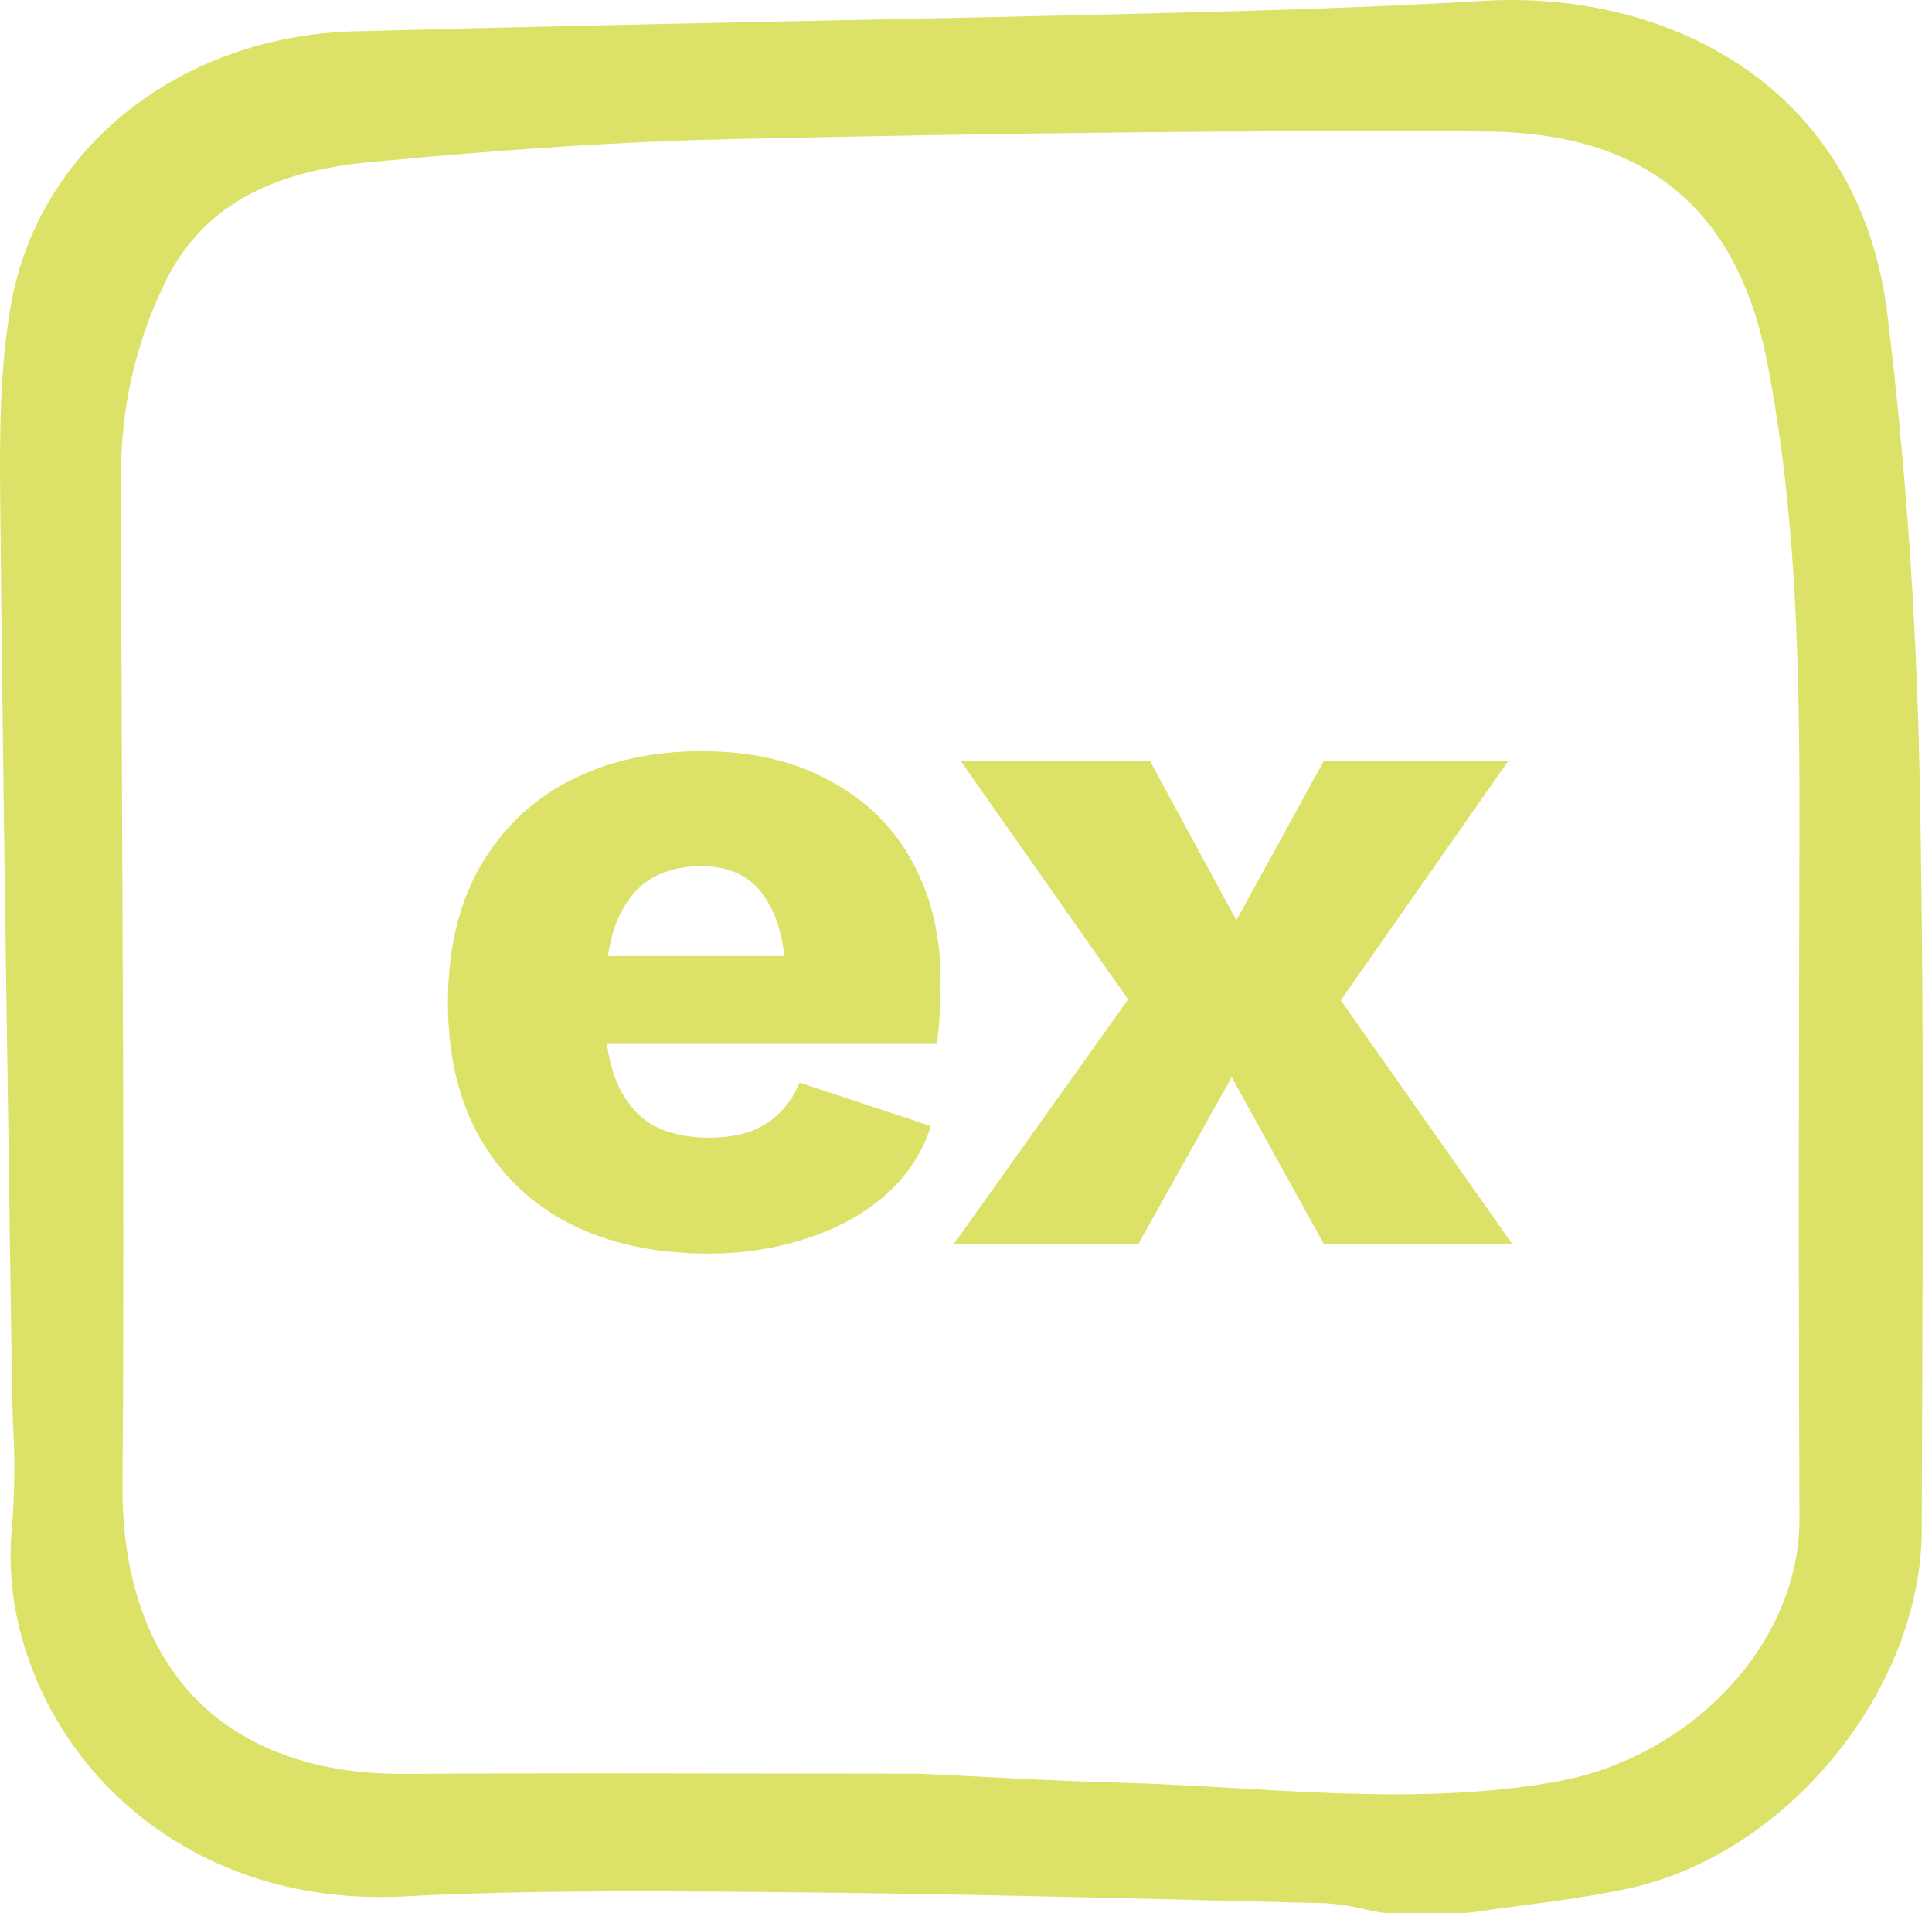
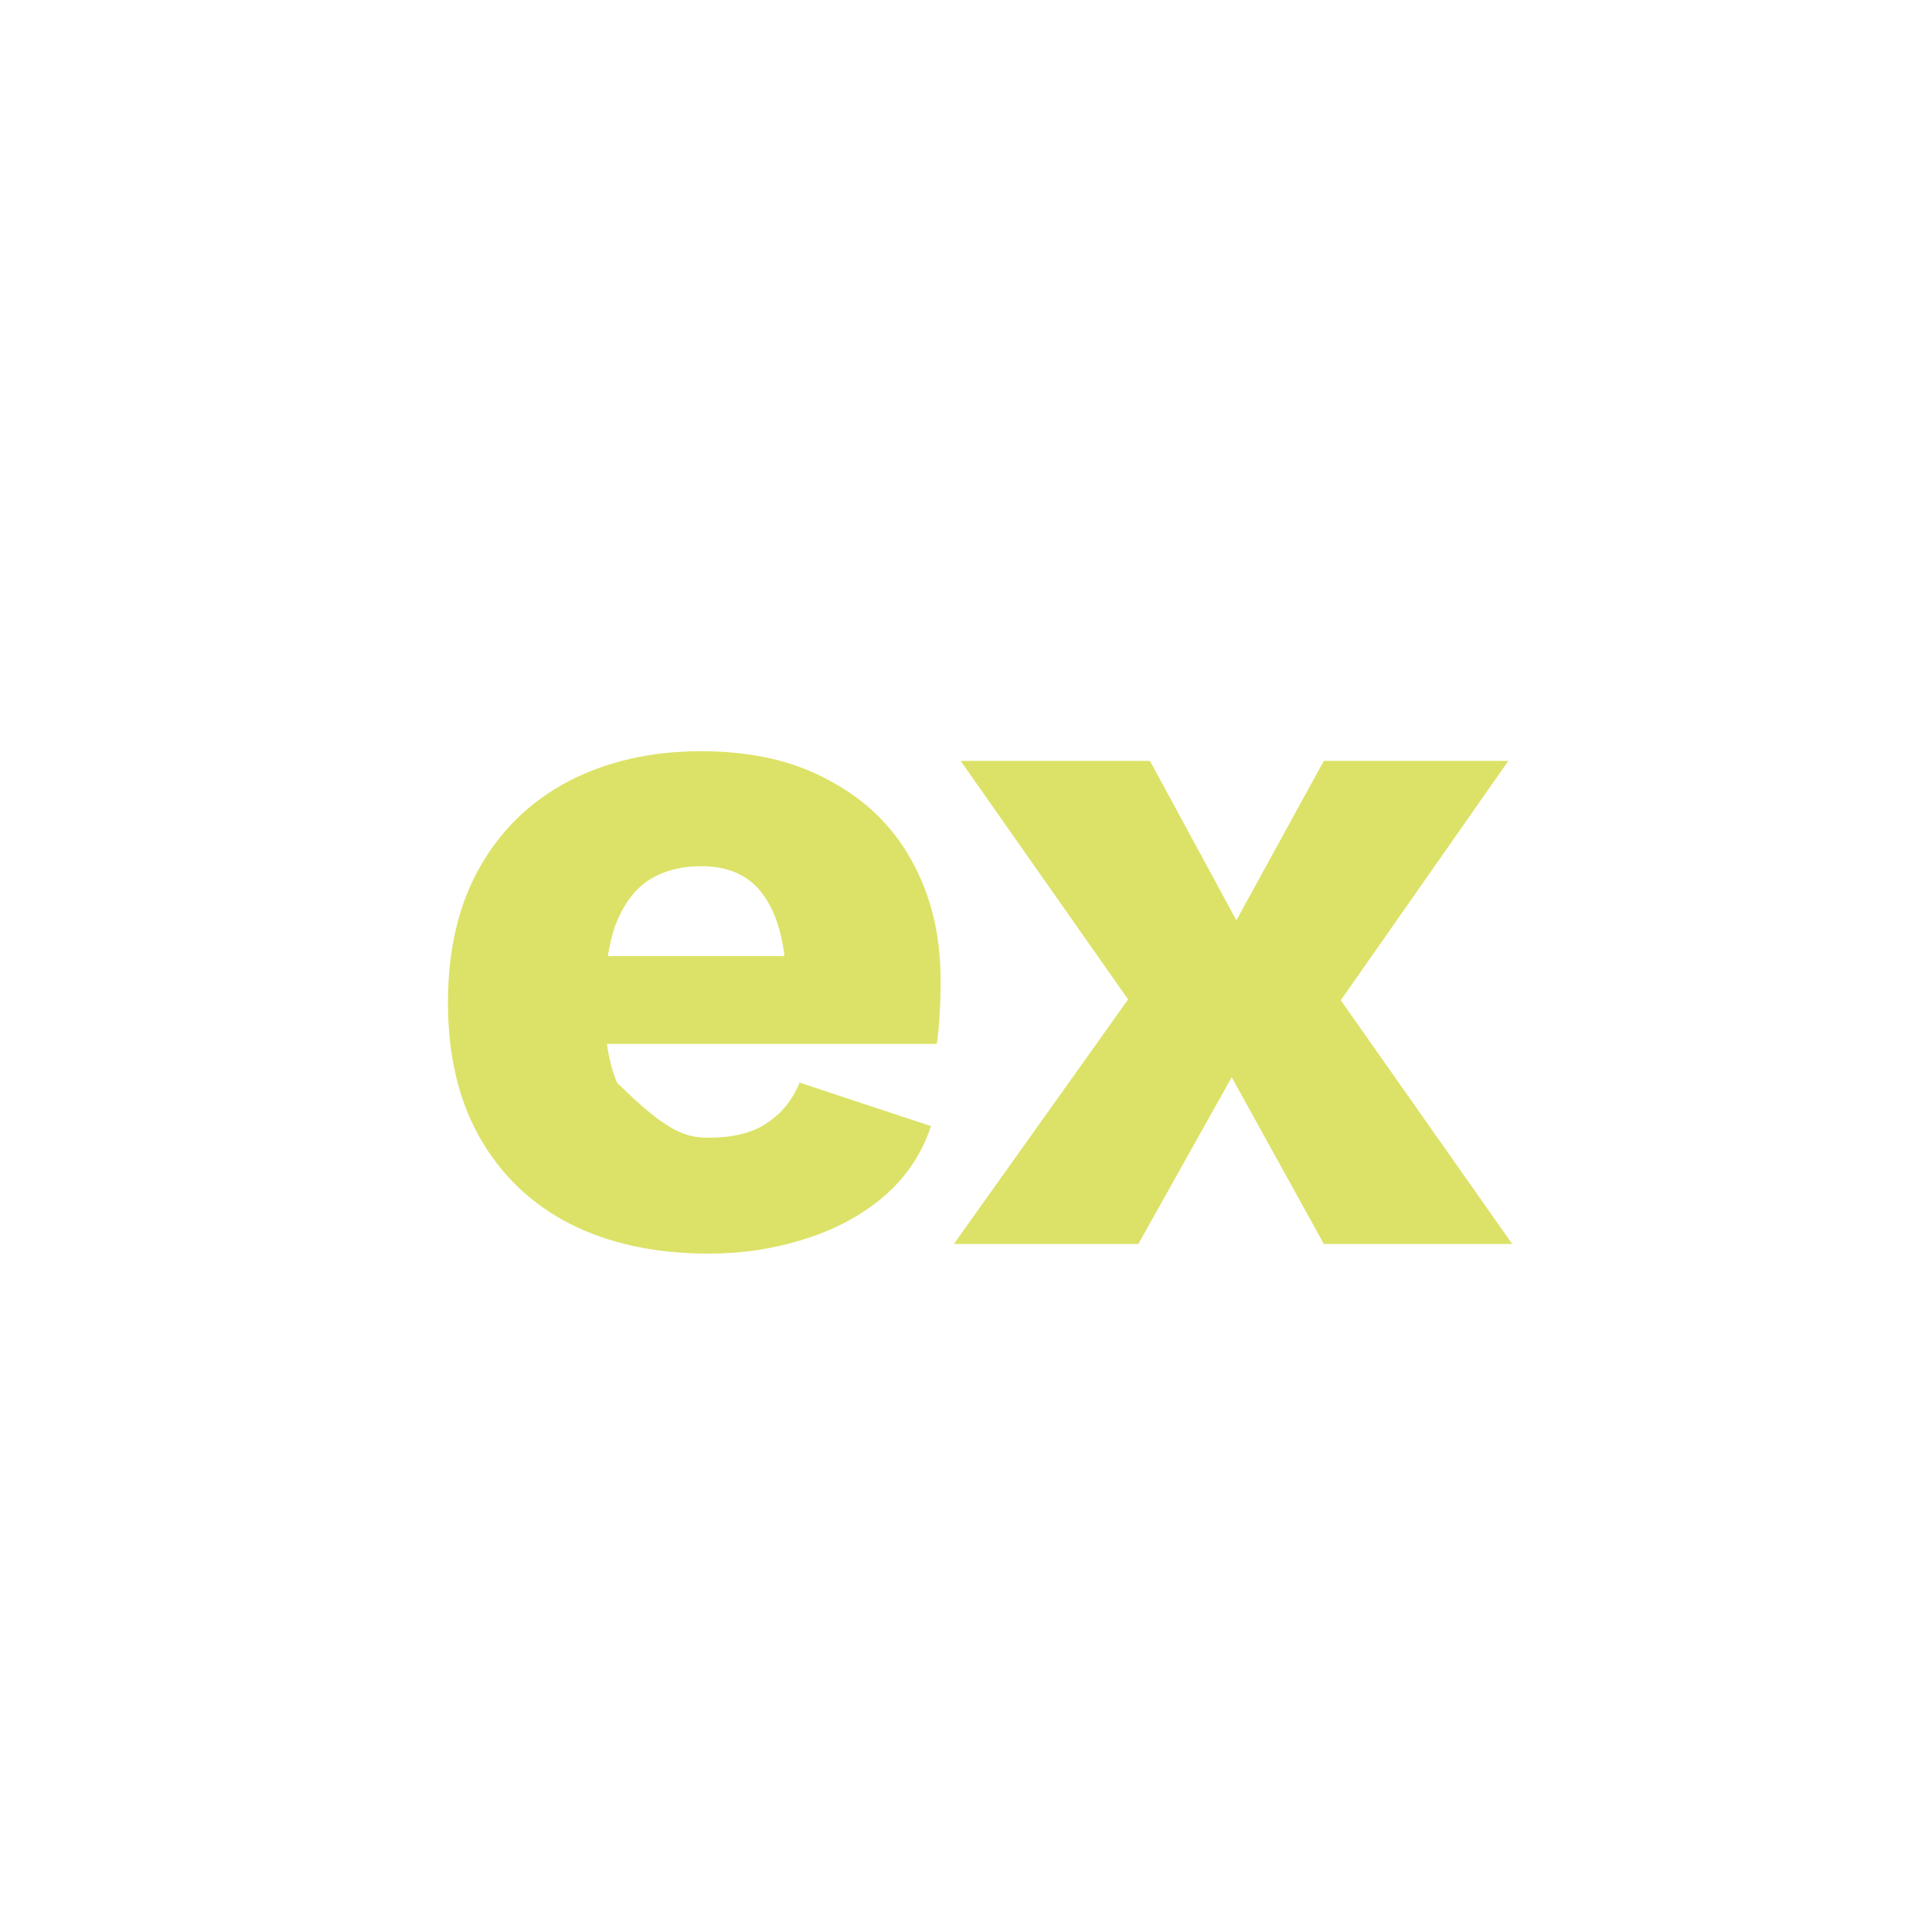
<svg xmlns="http://www.w3.org/2000/svg" width="160" height="159" viewBox="0 0 160 159" fill="none">
-   <path d="M156.309 26.05C153.975 6.878 137.842 -0.817 122.894 0.068C114.024 0.589 105.239 0.866 94.777 1.122C85.299 1.355 75.579 1.554 67.004 1.73C54.7 1.983 41.976 2.246 29.341 2.595C14.836 2.997 3.14 12.34 0.891 25.317C-0.012 30.526 -0.038 35.782 0.018 41.619C0.181 58.664 0.43 75.887 0.674 92.544L0.7 94.347C0.796 101.048 0.891 107.749 0.984 114.45C0.999 115.579 1.039 116.711 1.079 117.842L1.083 117.933C1.248 120.737 1.22 123.549 0.999 126.349C0.219 133.826 3.081 141.799 8.657 147.674C14.855 154.205 23.638 157.526 33.397 157.028C44.045 156.477 54.907 156.582 65.411 156.683L66.172 156.691C78.637 156.81 91.313 157.127 103.589 157.435L109.778 157.59C110.82 157.653 111.855 157.809 112.868 158.059C113.4 158.172 113.931 158.283 114.461 158.375C114.537 158.388 114.615 158.395 114.691 158.395H121.408C121.474 158.394 121.54 158.39 121.605 158.38C122.947 158.184 124.296 158.005 125.64 157.829L125.741 157.816C128.755 157.422 131.871 157.017 134.909 156.357C148.012 153.51 159.113 139.92 159.15 126.681C159.159 123.562 159.17 120.442 159.183 117.322L159.188 115.755C159.254 98.654 159.326 80.97 158.959 63.557C158.69 50.894 157.799 38.272 156.309 26.05ZM149.024 125.759C149.064 135.984 140.145 145.558 128.719 147.553C119.964 149.083 111.015 148.563 102.359 148.062C99.146 147.876 95.824 147.683 92.522 147.596C88.775 147.497 84.957 147.303 81.245 147.115L80.917 147.098C79.319 147.017 77.721 146.937 76.135 146.864H76.061C72.022 146.864 67.983 146.86 63.944 146.849C59.255 146.841 54.492 146.833 49.709 146.833C43.419 146.833 38.247 146.847 33.429 146.876H33.217C26.151 146.876 20.322 144.78 16.36 140.813C12.241 136.689 10.092 130.528 10.146 122.996C10.274 105.286 10.197 87.356 10.122 70.016C10.08 60.116 10.037 49.879 10.031 39.764C9.933 33.939 11.25 28.177 13.871 22.973C16.843 17.258 22.151 14.225 30.576 13.429C42.398 12.313 51.937 11.705 60.596 11.517C85.595 10.969 104.833 10.776 122.974 10.888C136.206 10.97 143.849 17.195 146.339 29.922C149.096 44.026 149.057 58.524 149.015 72.551L149.011 73.74C148.955 93.634 148.959 110.162 149.022 125.759H149.024Z" fill="#DCE267" />
-   <path d="M58.697 103.8C54.27 103.8 50.43 102.973 47.177 101.32C43.977 99.667 41.497 97.293 39.737 94.2C37.977 91.107 37.097 87.373 37.097 83C37.097 78.627 37.977 74.893 39.737 71.8C41.497 68.707 43.95 66.333 47.097 64.68C50.297 63.027 53.95 62.2 58.057 62.2C62.27 62.2 65.844 63.027 68.777 64.68C71.763 66.28 74.03 68.52 75.577 71.4C77.124 74.227 77.897 77.48 77.897 81.16C77.897 82.12 77.87 83.08 77.817 84.04C77.763 85 77.683 85.8 77.577 86.44H45.897V79.16H71.577L65.097 81.64C65.097 78.44 64.51 75.987 63.337 74.28C62.217 72.573 60.457 71.72 58.057 71.72C56.35 71.72 54.883 72.12 53.657 72.92C52.483 73.72 51.577 74.973 50.937 76.68C50.35 78.387 50.057 80.573 50.057 83.24C50.057 85.853 50.404 87.987 51.097 89.64C51.79 91.24 52.777 92.413 54.057 93.16C55.337 93.853 56.883 94.2 58.697 94.2C60.724 94.2 62.324 93.8 63.497 93C64.724 92.2 65.63 91.08 66.217 89.64L77.097 93.24C76.35 95.533 75.043 97.48 73.177 99.08C71.364 100.627 69.177 101.8 66.617 102.6C64.11 103.4 61.47 103.8 58.697 103.8ZM95.234 63L104.994 81L109.474 80.6L125.234 103H109.634L99.554 84.76H94.834L79.554 63H95.234ZM124.914 63L109.794 84.6L104.754 84.28L94.274 103H78.994L95.074 80.44L99.714 81.08L109.634 63H124.914Z" fill="#DCE267" />
+   <path d="M58.697 103.8C54.27 103.8 50.43 102.973 47.177 101.32C43.977 99.667 41.497 97.293 39.737 94.2C37.977 91.107 37.097 87.373 37.097 83C37.097 78.627 37.977 74.893 39.737 71.8C41.497 68.707 43.95 66.333 47.097 64.68C50.297 63.027 53.95 62.2 58.057 62.2C62.27 62.2 65.844 63.027 68.777 64.68C71.763 66.28 74.03 68.52 75.577 71.4C77.124 74.227 77.897 77.48 77.897 81.16C77.897 82.12 77.87 83.08 77.817 84.04C77.763 85 77.683 85.8 77.577 86.44H45.897V79.16H71.577L65.097 81.64C65.097 78.44 64.51 75.987 63.337 74.28C62.217 72.573 60.457 71.72 58.057 71.72C56.35 71.72 54.883 72.12 53.657 72.92C52.483 73.72 51.577 74.973 50.937 76.68C50.35 78.387 50.057 80.573 50.057 83.24C50.057 85.853 50.404 87.987 51.097 89.64C55.337 93.853 56.883 94.2 58.697 94.2C60.724 94.2 62.324 93.8 63.497 93C64.724 92.2 65.63 91.08 66.217 89.64L77.097 93.24C76.35 95.533 75.043 97.48 73.177 99.08C71.364 100.627 69.177 101.8 66.617 102.6C64.11 103.4 61.47 103.8 58.697 103.8ZM95.234 63L104.994 81L109.474 80.6L125.234 103H109.634L99.554 84.76H94.834L79.554 63H95.234ZM124.914 63L109.794 84.6L104.754 84.28L94.274 103H78.994L95.074 80.44L99.714 81.08L109.634 63H124.914Z" fill="#DCE267" />
</svg>